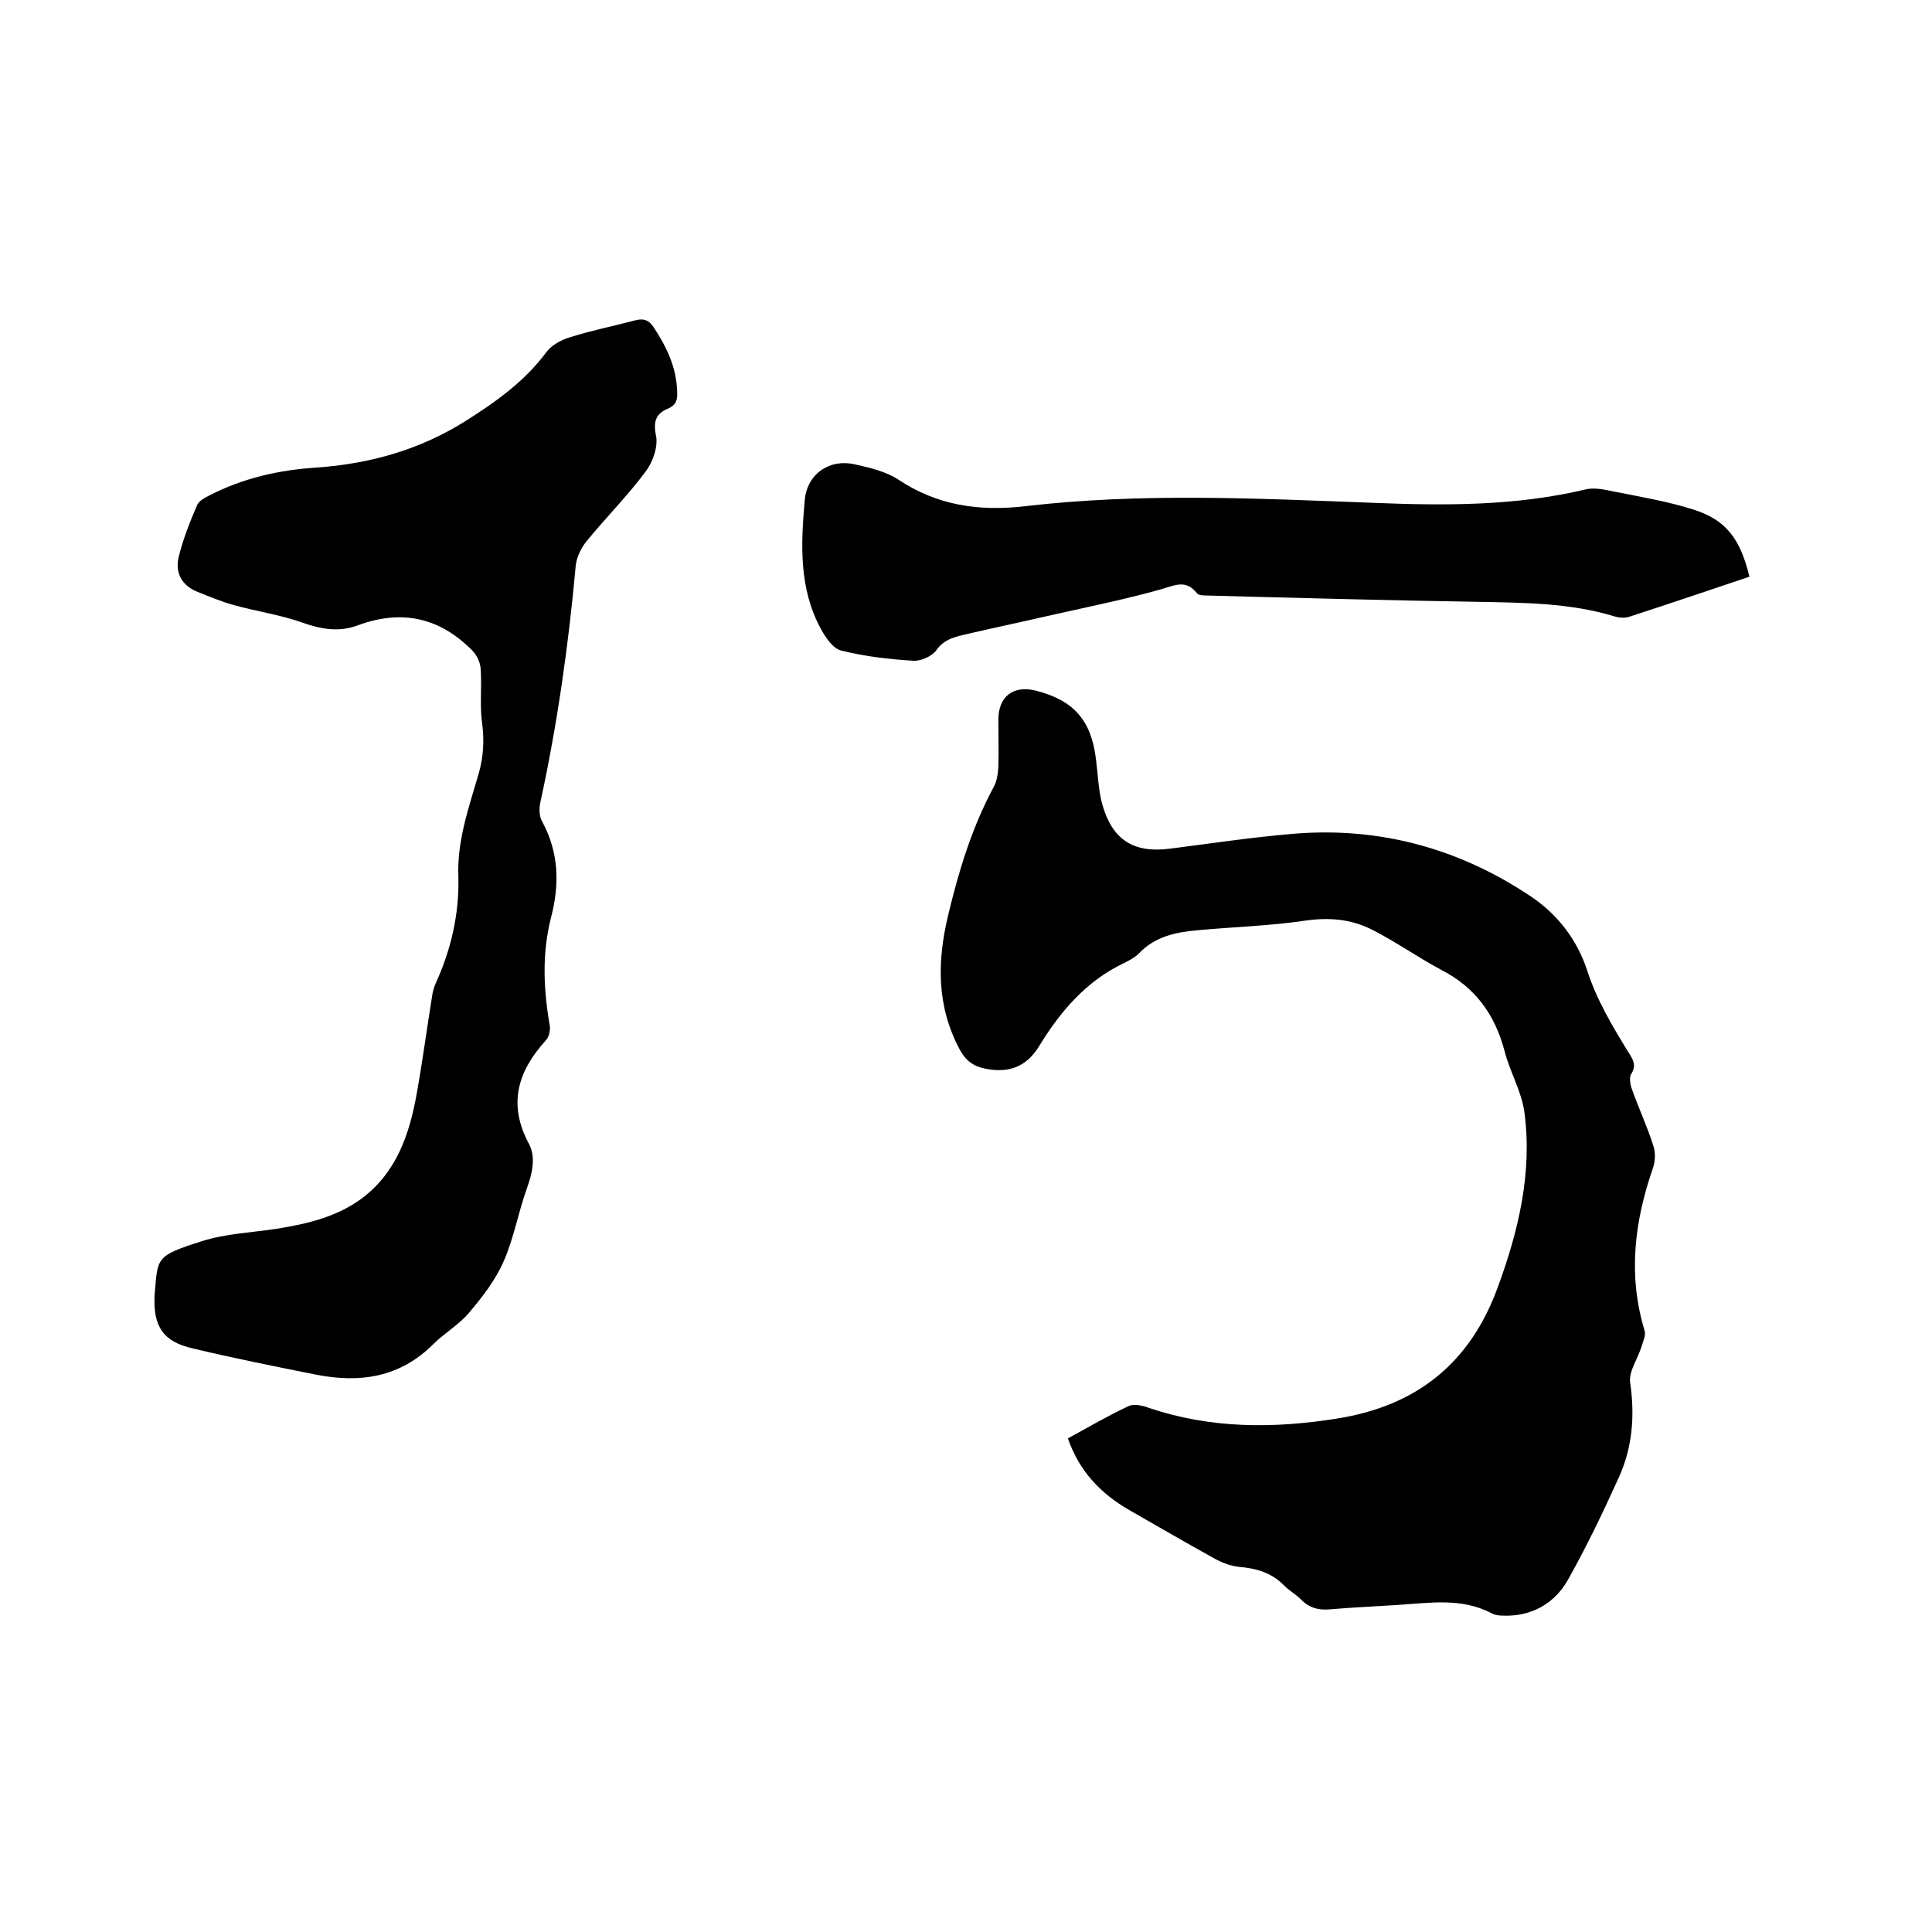
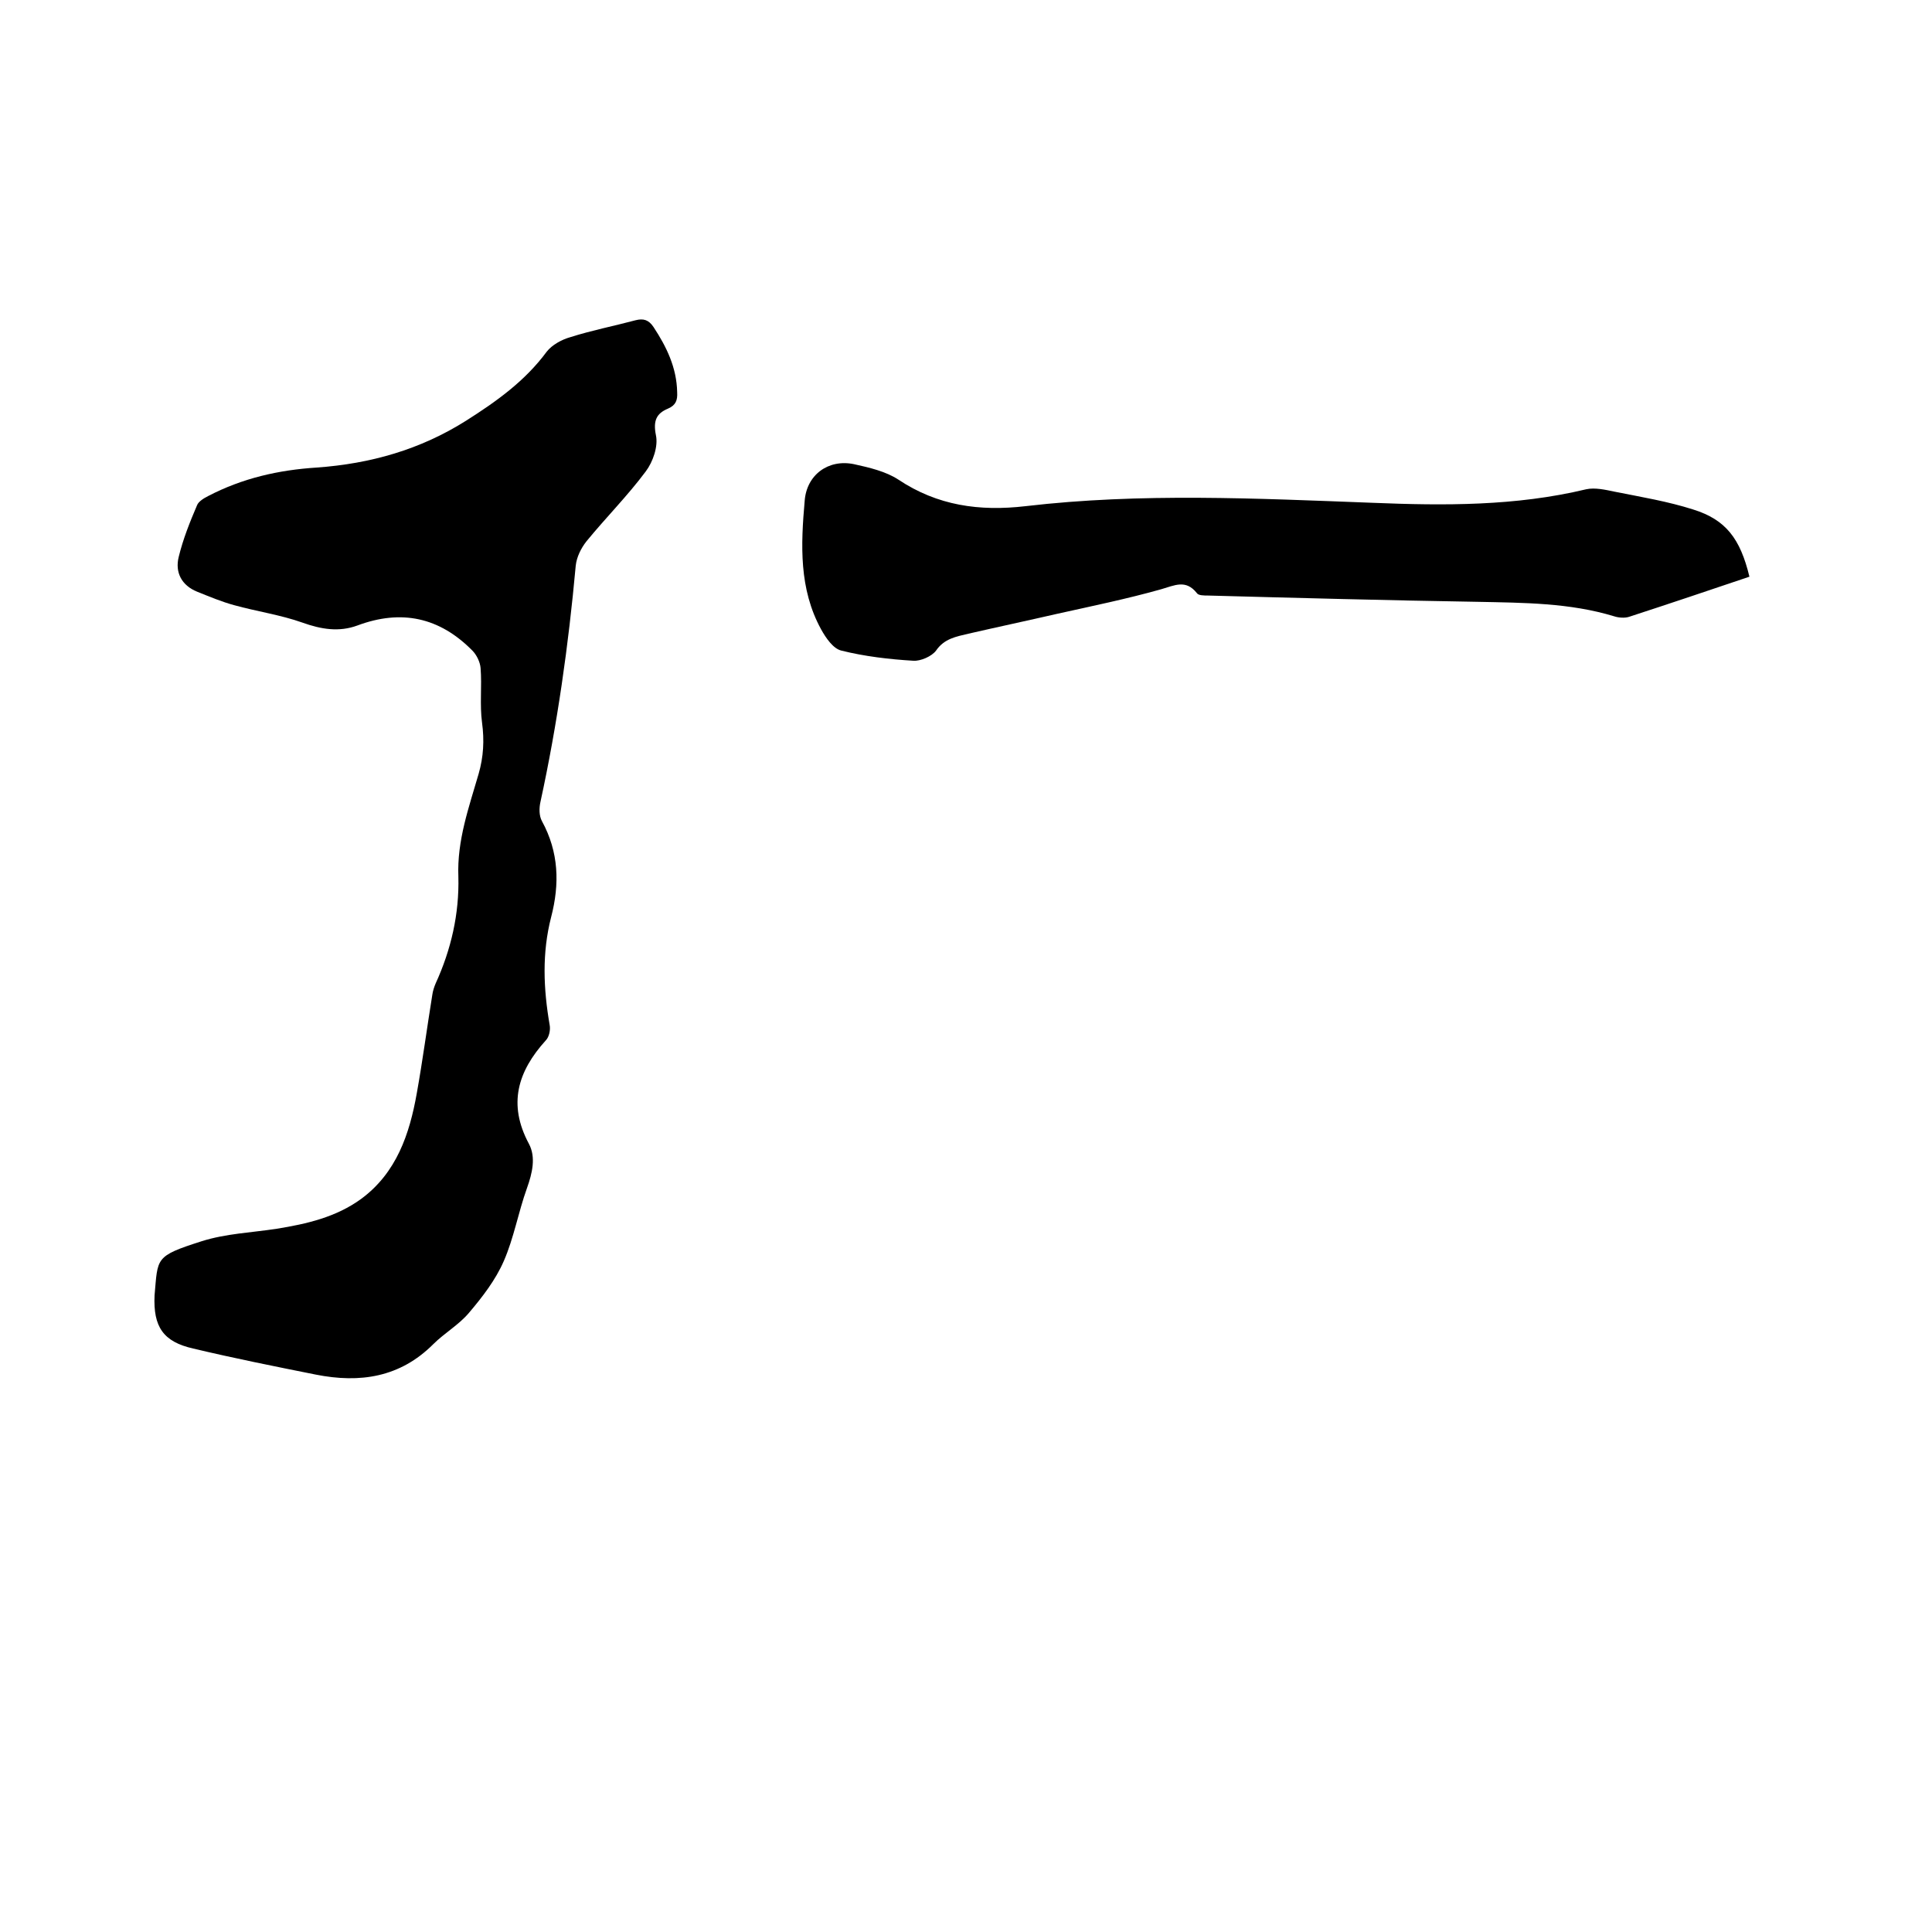
<svg xmlns="http://www.w3.org/2000/svg" enable-background="new 0 0 400 400" viewBox="0 0 400 400">
-   <path d="m221.1 297.8c4.2-2.3 8.3-4.7 12.6-6.7 1.1-.5 2.9-.1 4.2.4 12.8 4.3 25.7 4.3 38.9 2.2 16.5-2.6 27.6-11.5 33.3-27.2 4.3-11.7 7.2-23.8 5.5-36.3-.6-4.3-3-8.3-4.1-12.6-2-7.6-6.1-13.2-13.1-16.8-4.9-2.6-9.5-5.9-14.5-8.4-4.2-2.1-8.7-2.5-13.6-1.8-7.4 1.1-14.9 1.3-22.4 2-4.5.4-8.8 1.3-12.1 4.8-.8.8-1.9 1.4-2.9 1.9-7.9 3.7-13.3 10-17.7 17.2-2.6 4.3-6.2 5.7-11 4.8-2.6-.5-4.2-1.6-5.5-4-4.8-9-4.7-18.2-2.4-27.8 2.2-9.2 4.9-18.1 9.4-26.5.7-1.2.9-2.8 1-4.2.1-3.3 0-6.6 0-9.8 0-4.8 3.1-7.2 7.8-6 7.8 2 11.4 6.1 12.4 14.1.4 3.1.5 6.4 1.3 9.4 2.1 7.4 6.5 10.2 14.1 9.2 8.6-1.1 17.2-2.4 25.8-3.1 17.7-1.4 34 3.1 48.7 12.9 5.6 3.7 9.7 9 11.8 15.4 2 6.2 5.3 11.7 8.7 17.2.9 1.4 1.5 2.6.4 4.3-.4.7-.2 2 .1 2.9 1.4 4 3.2 7.8 4.5 11.9.5 1.4.4 3.3-.1 4.7-3.8 11-5.2 22.1-1.7 33.6.3 1-.4 2.4-.7 3.5-.8 2.4-2.6 5-2.3 7.2 1 6.8.5 13.4-2.3 19.6-3.3 7.3-6.8 14.6-10.7 21.5-2.5 4.3-6.7 7-12 7.2-1.2 0-2.7.1-3.7-.5-6.3-3.3-13-2.1-19.6-1.7-4.6.3-9.3.5-13.9.9-2.3.2-4.3-.3-6-2.1-1-1-2.4-1.8-3.4-2.8-2.6-2.7-5.8-3.6-9.4-3.9-1.8-.2-3.6-.9-5.2-1.8-5.8-3.2-11.6-6.6-17.4-9.9-6.1-3.5-10.5-8.2-12.8-14.9z" />
  <path d="m32 268.2c.7-7.8 0-8.1 9.7-11.2 5-1.6 10.4-1.8 15.6-2.6 6.2-1 12.3-2.4 17.5-6.2 7.3-5.4 10-13.4 11.5-21.9 1.2-6.7 2.1-13.5 3.2-20.3.1-.8.4-1.7.7-2.4 3.2-7 4.9-14.4 4.7-22.1-.3-7.5 2.2-14.4 4.2-21.3 1-3.5 1.2-6.9.7-10.6s0-7.5-.3-11.3c-.1-1.2-.8-2.7-1.7-3.6-6.8-6.9-14.7-8.6-23.8-5.2-3.8 1.4-7.5.8-11.4-.6-4.5-1.6-9.4-2.3-14.1-3.6-2.6-.7-5.2-1.8-7.7-2.8-3.2-1.3-4.6-4-3.8-7.2.9-3.7 2.3-7.2 3.8-10.7.3-.8 1.5-1.5 2.3-1.9 7.1-3.7 14.6-5.4 22.5-5.9 11.1-.8 21.4-3.7 30.9-9.7 6.3-4 12.2-8.2 16.7-14.3 1.1-1.4 3.1-2.5 4.9-3 4.4-1.4 9-2.3 13.5-3.5 1.6-.4 2.7-.1 3.7 1.4 2.7 4.1 4.8 8.4 4.9 13.5.1 1.7-.3 2.7-1.9 3.4-2.4 1-3.1 2.5-2.5 5.5.5 2.3-.6 5.5-2.1 7.5-3.8 5.1-8.3 9.6-12.3 14.5-1.1 1.4-2 3.2-2.2 5-1.5 16.5-3.8 32.8-7.3 48.9-.3 1.3-.3 2.9.3 4 3.5 6.4 3.7 13 1.9 19.9-1.9 7.4-1.6 14.8-.3 22.3.2 1-.1 2.5-.8 3.2-5.8 6.4-7.9 13.2-3.5 21.4 1.5 2.8.7 6.1-.4 9.2-1.8 5-2.7 10.3-4.8 15.1-1.7 3.9-4.4 7.4-7.2 10.7-2.1 2.5-5.1 4.2-7.4 6.5-6.9 6.9-15.2 8.1-24.3 6.3-8.5-1.7-17-3.4-25.4-5.4-6.2-1.4-8.3-4.5-8-11z" />
-   <path d="m362.2 119.4c-8.3 2.8-16.6 5.6-24.9 8.3-.9.3-2.2.2-3.1-.1-9.2-2.8-18.7-2.8-28.3-3-18.6-.3-37.2-.8-55.8-1.3-.8 0-2 0-2.3-.5-2.3-2.9-4.6-1.6-7.4-.8-7.1 2-14.4 3.5-21.6 5.1-6.1 1.4-12.2 2.7-18.3 4.1-2.5.6-5 1-6.7 3.5-.9 1.2-3.2 2.2-4.7 2.1-5-.3-10.1-.9-14.9-2.1-1.7-.4-3.2-2.6-4.2-4.4-4.6-8.4-4.2-17.5-3.4-26.6.4-5.4 4.9-8.7 10.2-7.6 3.2.7 6.6 1.5 9.2 3.2 8.1 5.4 16.8 6.6 26.3 5.5 23.9-2.8 47.9-1.6 71.9-.7 14.8.6 29.6.7 44.2-2.8 1.8-.4 4 .1 5.9.5 5.5 1.1 11 2 16.3 3.7 6.7 2.1 9.7 6 11.6 13.9z" />
+   <path d="m362.2 119.4c-8.3 2.8-16.6 5.6-24.9 8.3-.9.3-2.2.2-3.1-.1-9.2-2.8-18.7-2.8-28.3-3-18.6-.3-37.2-.8-55.8-1.3-.8 0-2 0-2.3-.5-2.3-2.9-4.6-1.6-7.4-.8-7.1 2-14.4 3.5-21.6 5.1-6.1 1.4-12.2 2.7-18.3 4.1-2.5.6-5 1-6.7 3.5-.9 1.2-3.2 2.2-4.7 2.1-5-.3-10.1-.9-14.9-2.1-1.7-.4-3.2-2.6-4.2-4.4-4.6-8.4-4.2-17.5-3.4-26.6.4-5.4 4.9-8.7 10.2-7.6 3.2.7 6.6 1.5 9.2 3.2 8.1 5.4 16.8 6.6 26.3 5.5 23.9-2.8 47.9-1.6 71.9-.7 14.8.6 29.6.7 44.2-2.8 1.8-.4 4 .1 5.9.5 5.5 1.1 11 2 16.3 3.7 6.7 2.1 9.7 6 11.6 13.9" />
</svg>